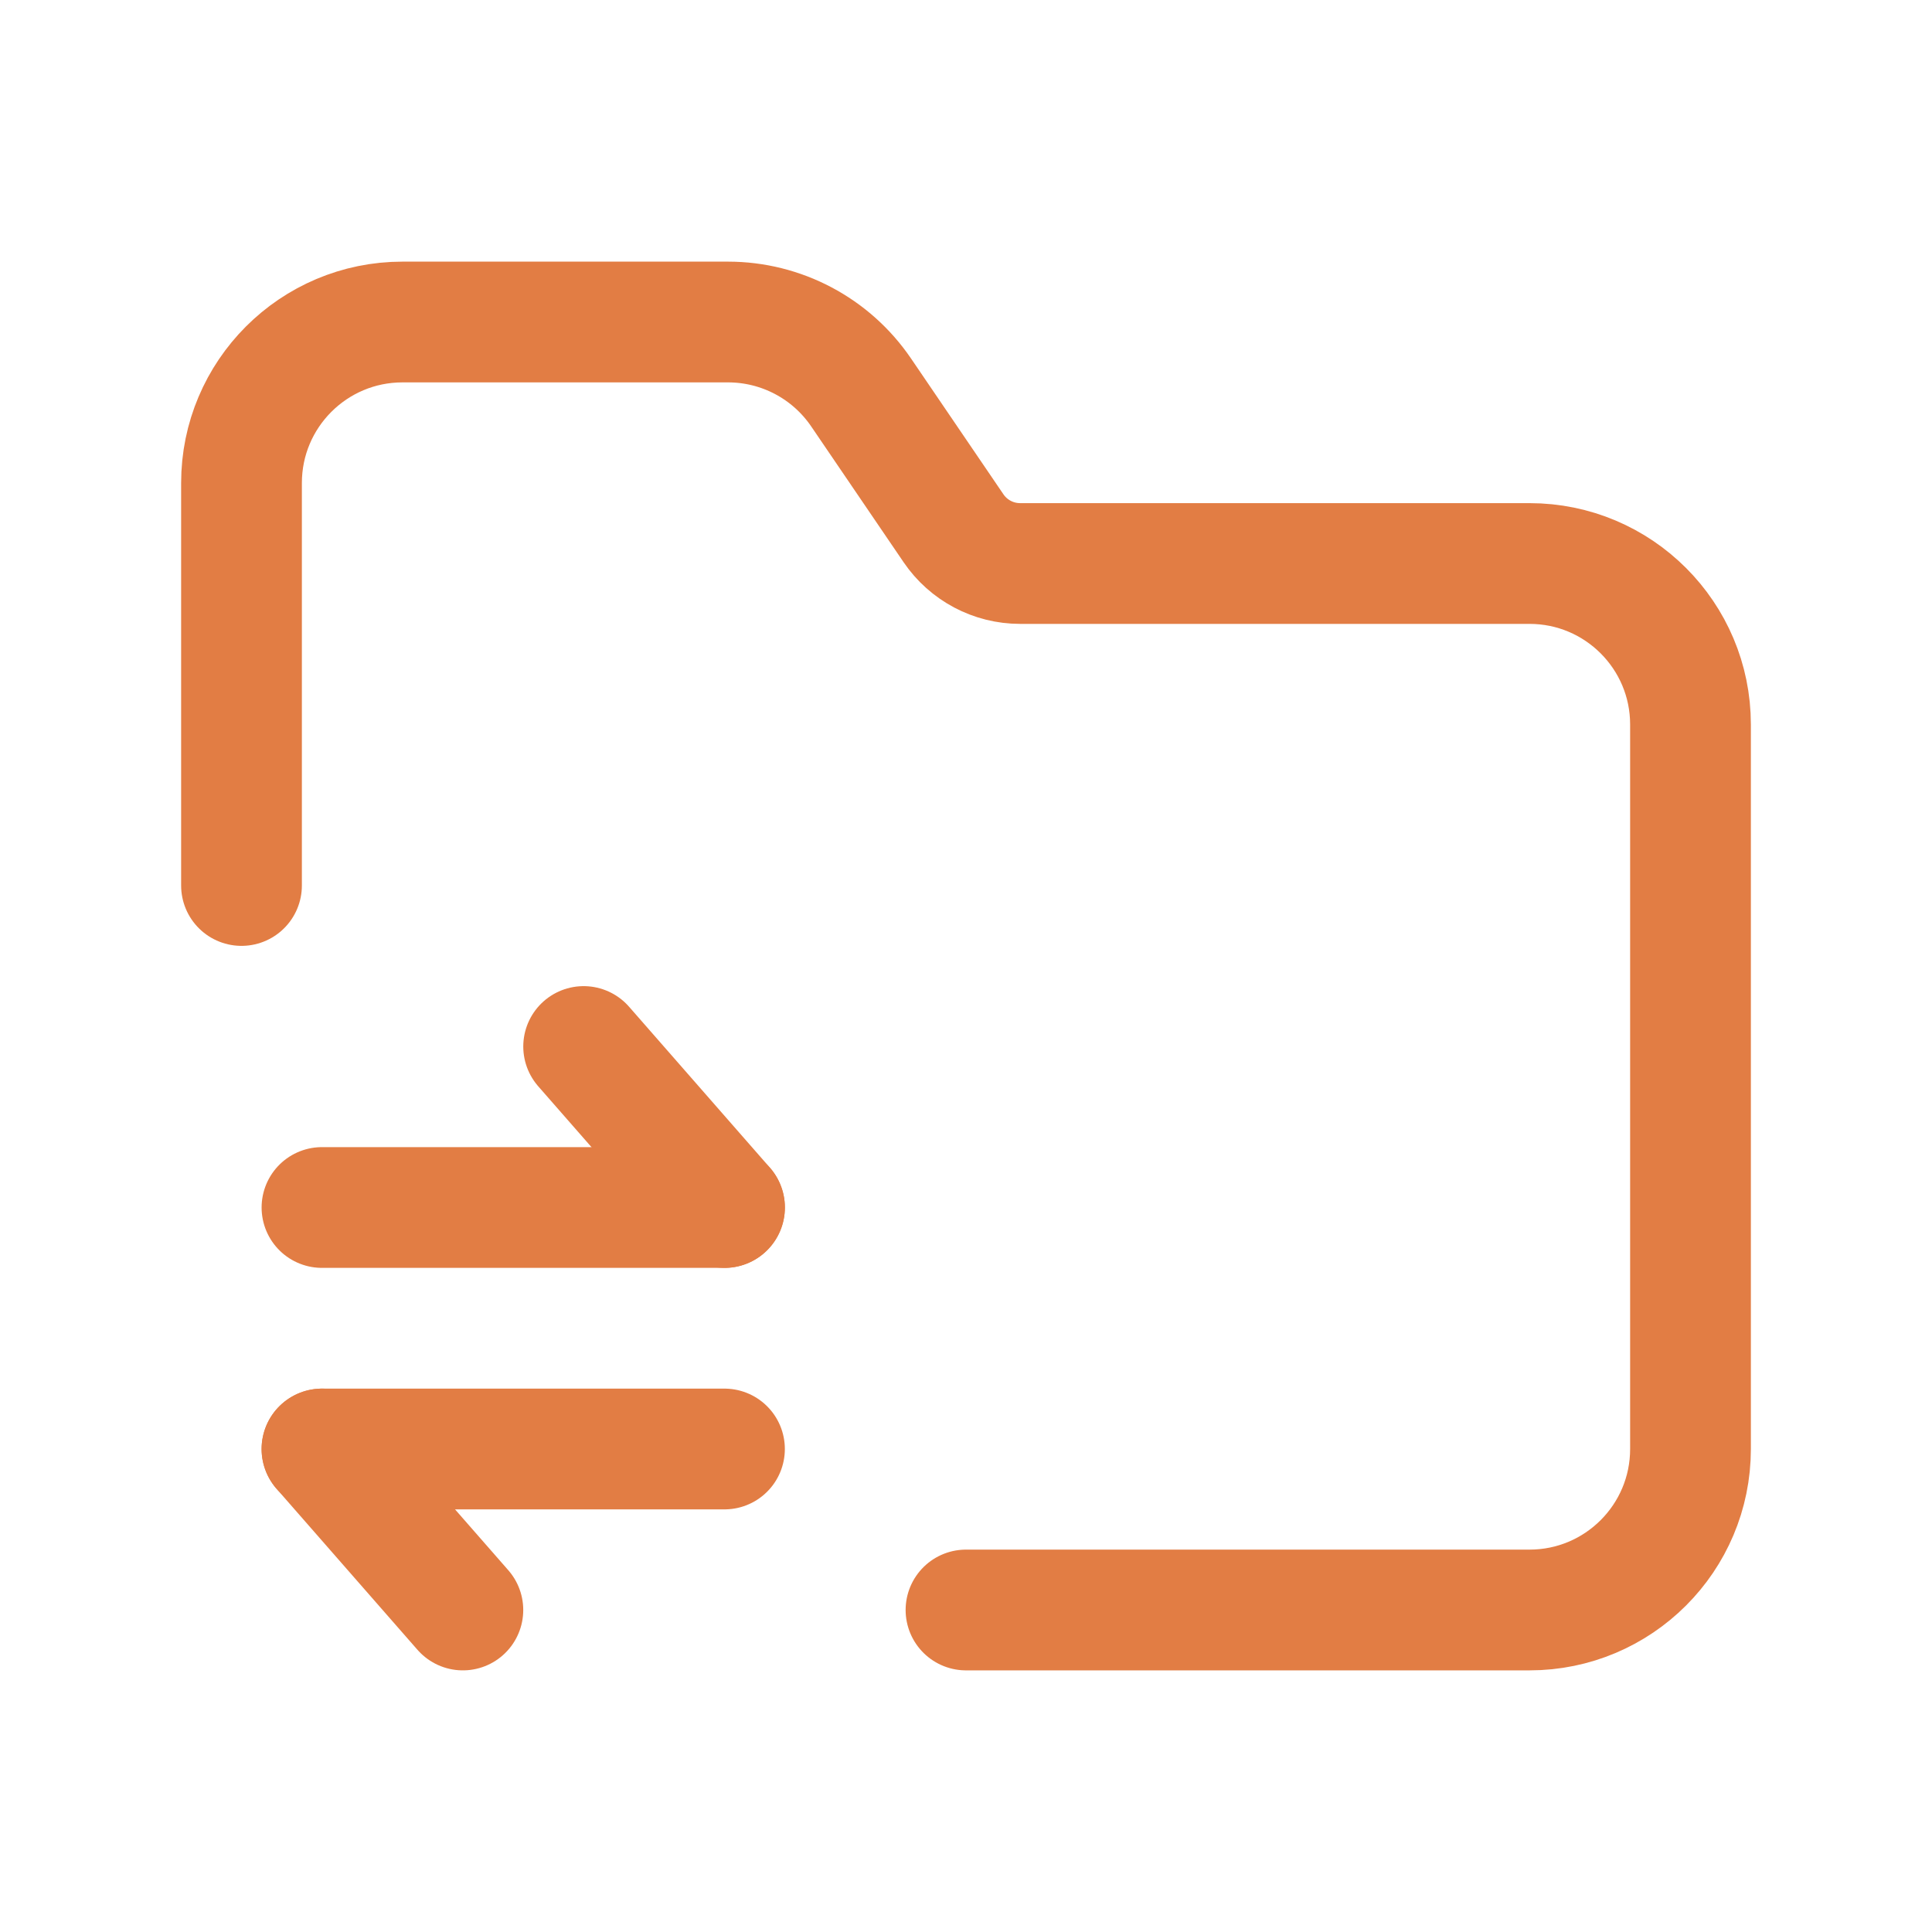
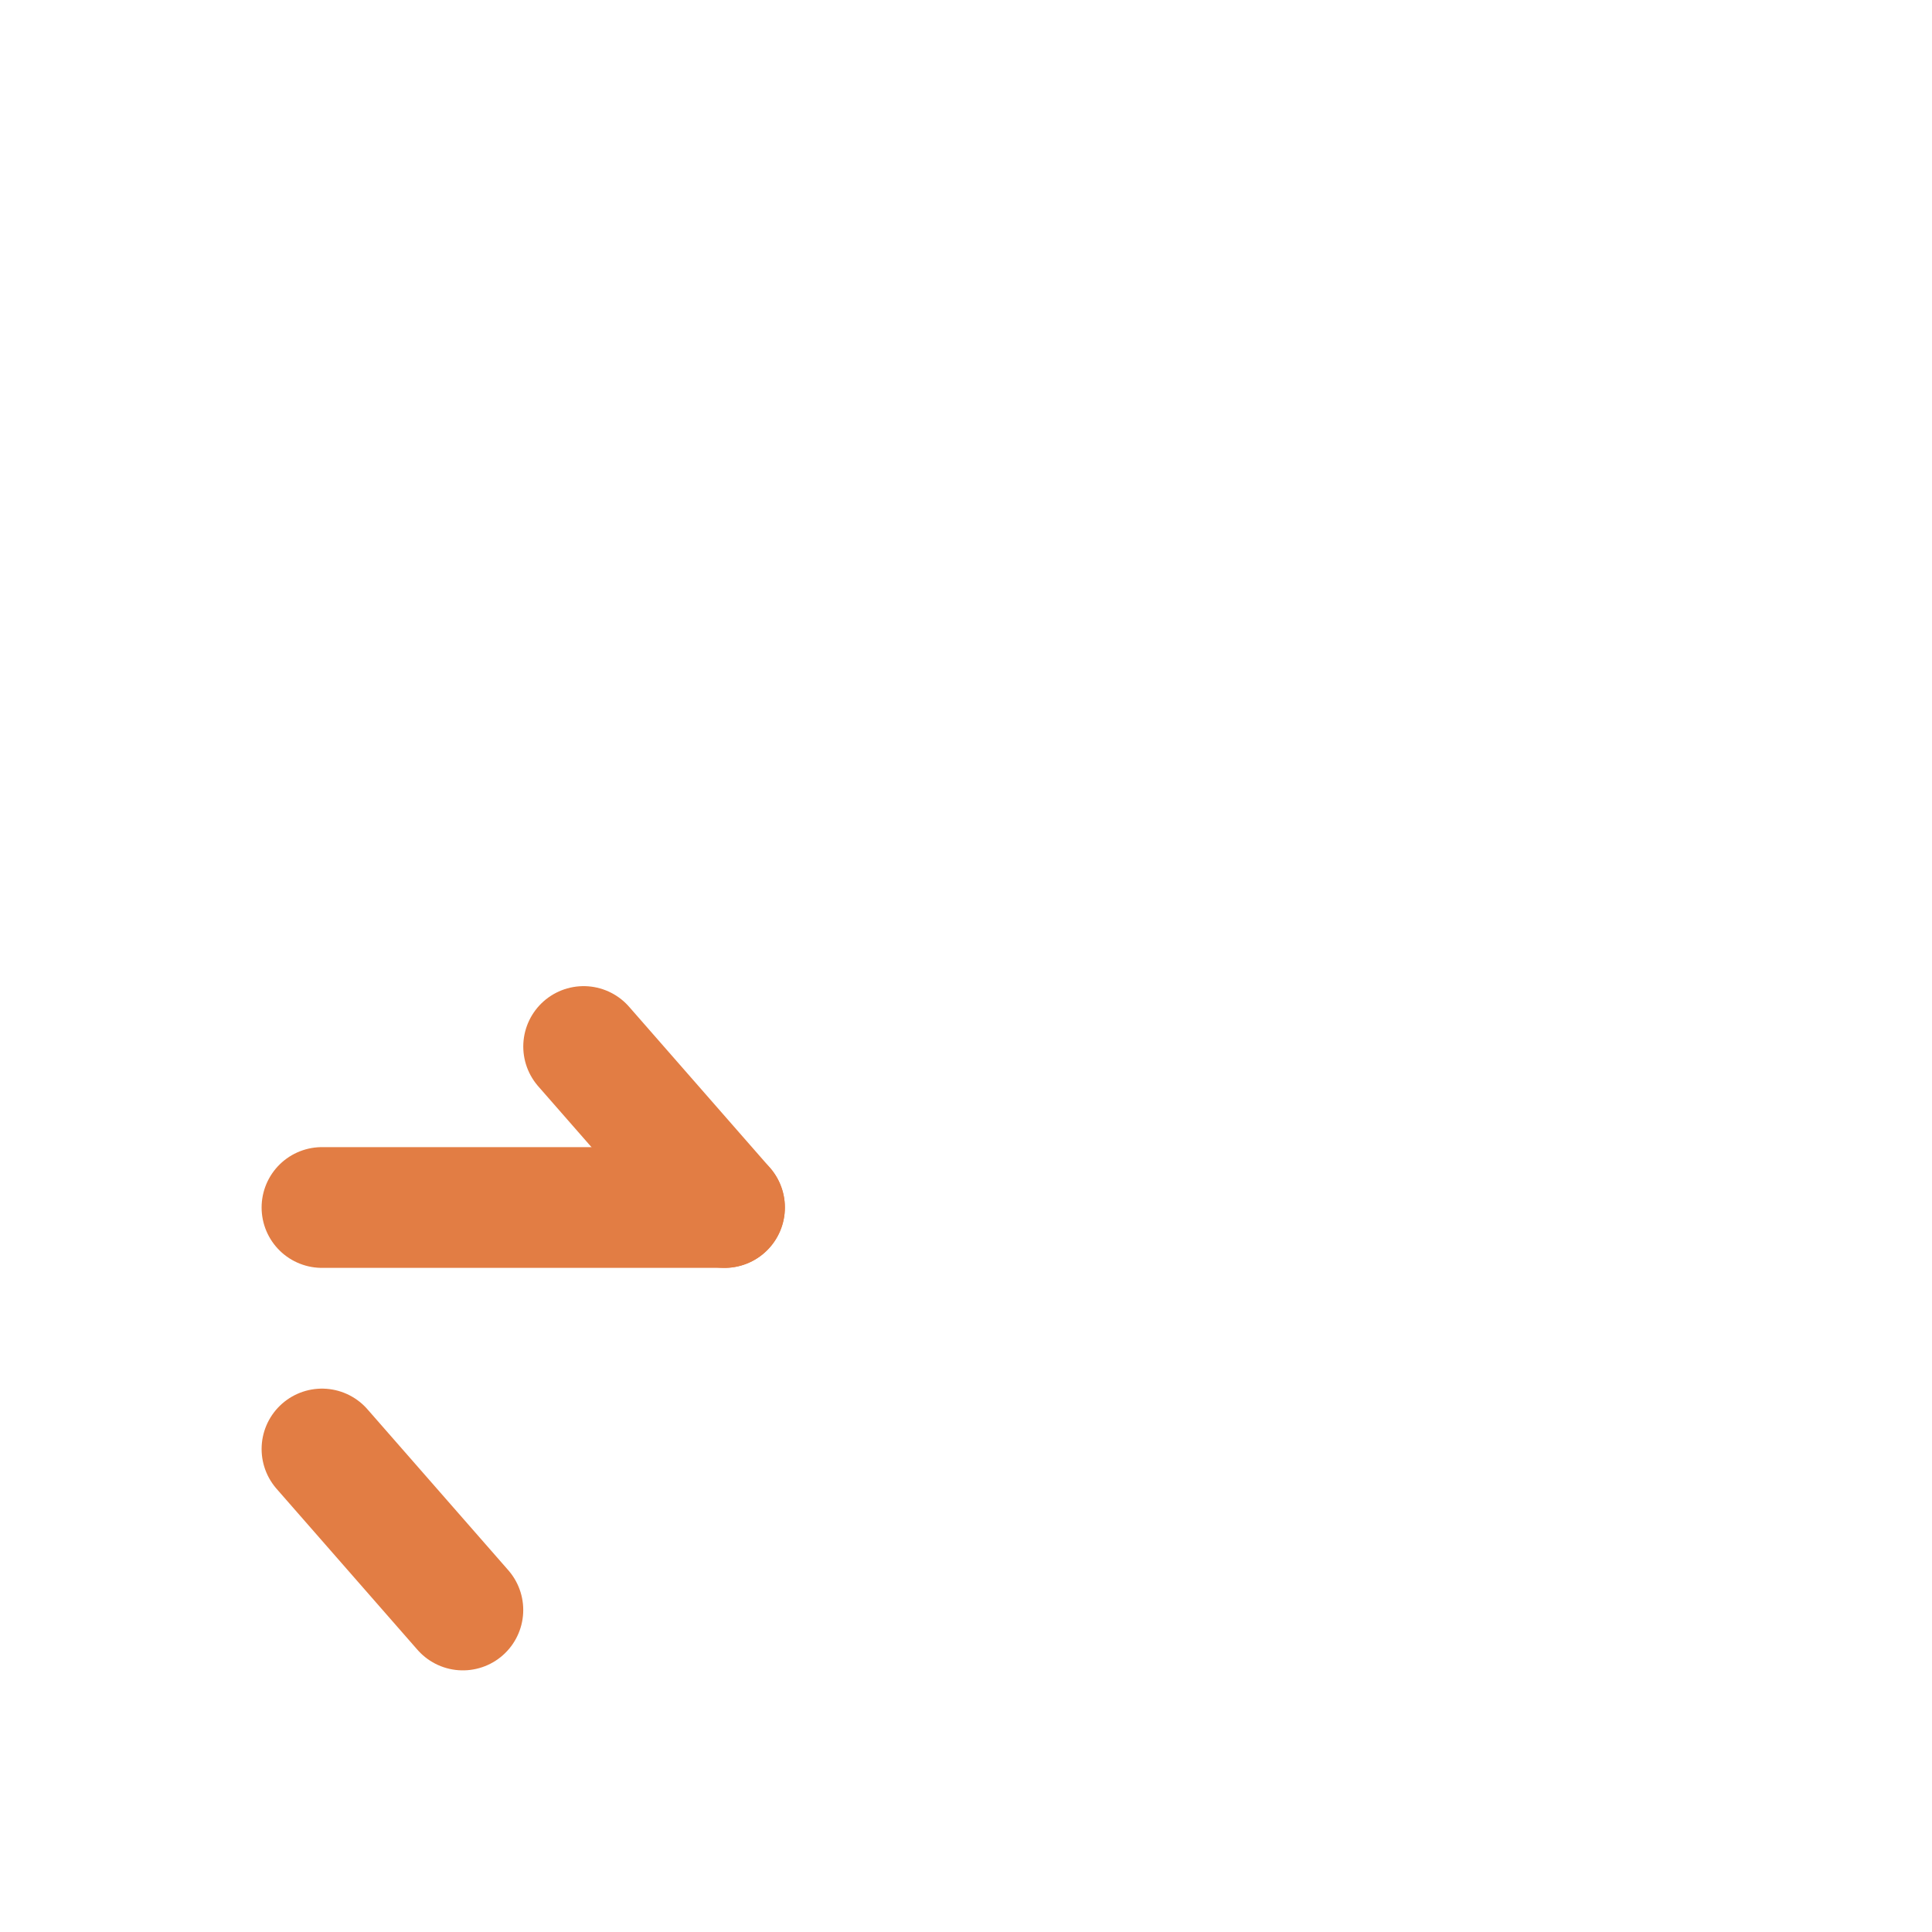
<svg xmlns="http://www.w3.org/2000/svg" width="64" height="64" viewBox="0 0 64 64" fill="none">
-   <path d="M8 29.333V16C8 13.055 10.388 10.667 13.333 10.667H24.116C25.881 10.667 27.532 11.54 28.525 13L31.587 17.5C32.084 18.23 32.909 18.667 33.792 18.667H50.667C53.612 18.667 56 21.055 56 24V48C56 50.946 53.612 53.333 50.667 53.333H32" stroke="#E27D44" stroke-width="4" stroke-linecap="round" stroke-linejoin="round" />
  <path d="M23.999 40H10.666" stroke="#E27D44" stroke-width="4" stroke-linecap="round" stroke-linejoin="round" />
  <path d="M19.334 34.667L24.001 40" stroke="#E27D44" stroke-width="4" stroke-linecap="round" stroke-linejoin="round" />
-   <path d="M10.666 48H23.999" stroke="#E27D44" stroke-width="4" stroke-linecap="round" stroke-linejoin="round" />
  <path d="M15.333 53.333L10.666 48" stroke="#E27D44" stroke-width="4" stroke-linecap="round" stroke-linejoin="round" />
</svg>